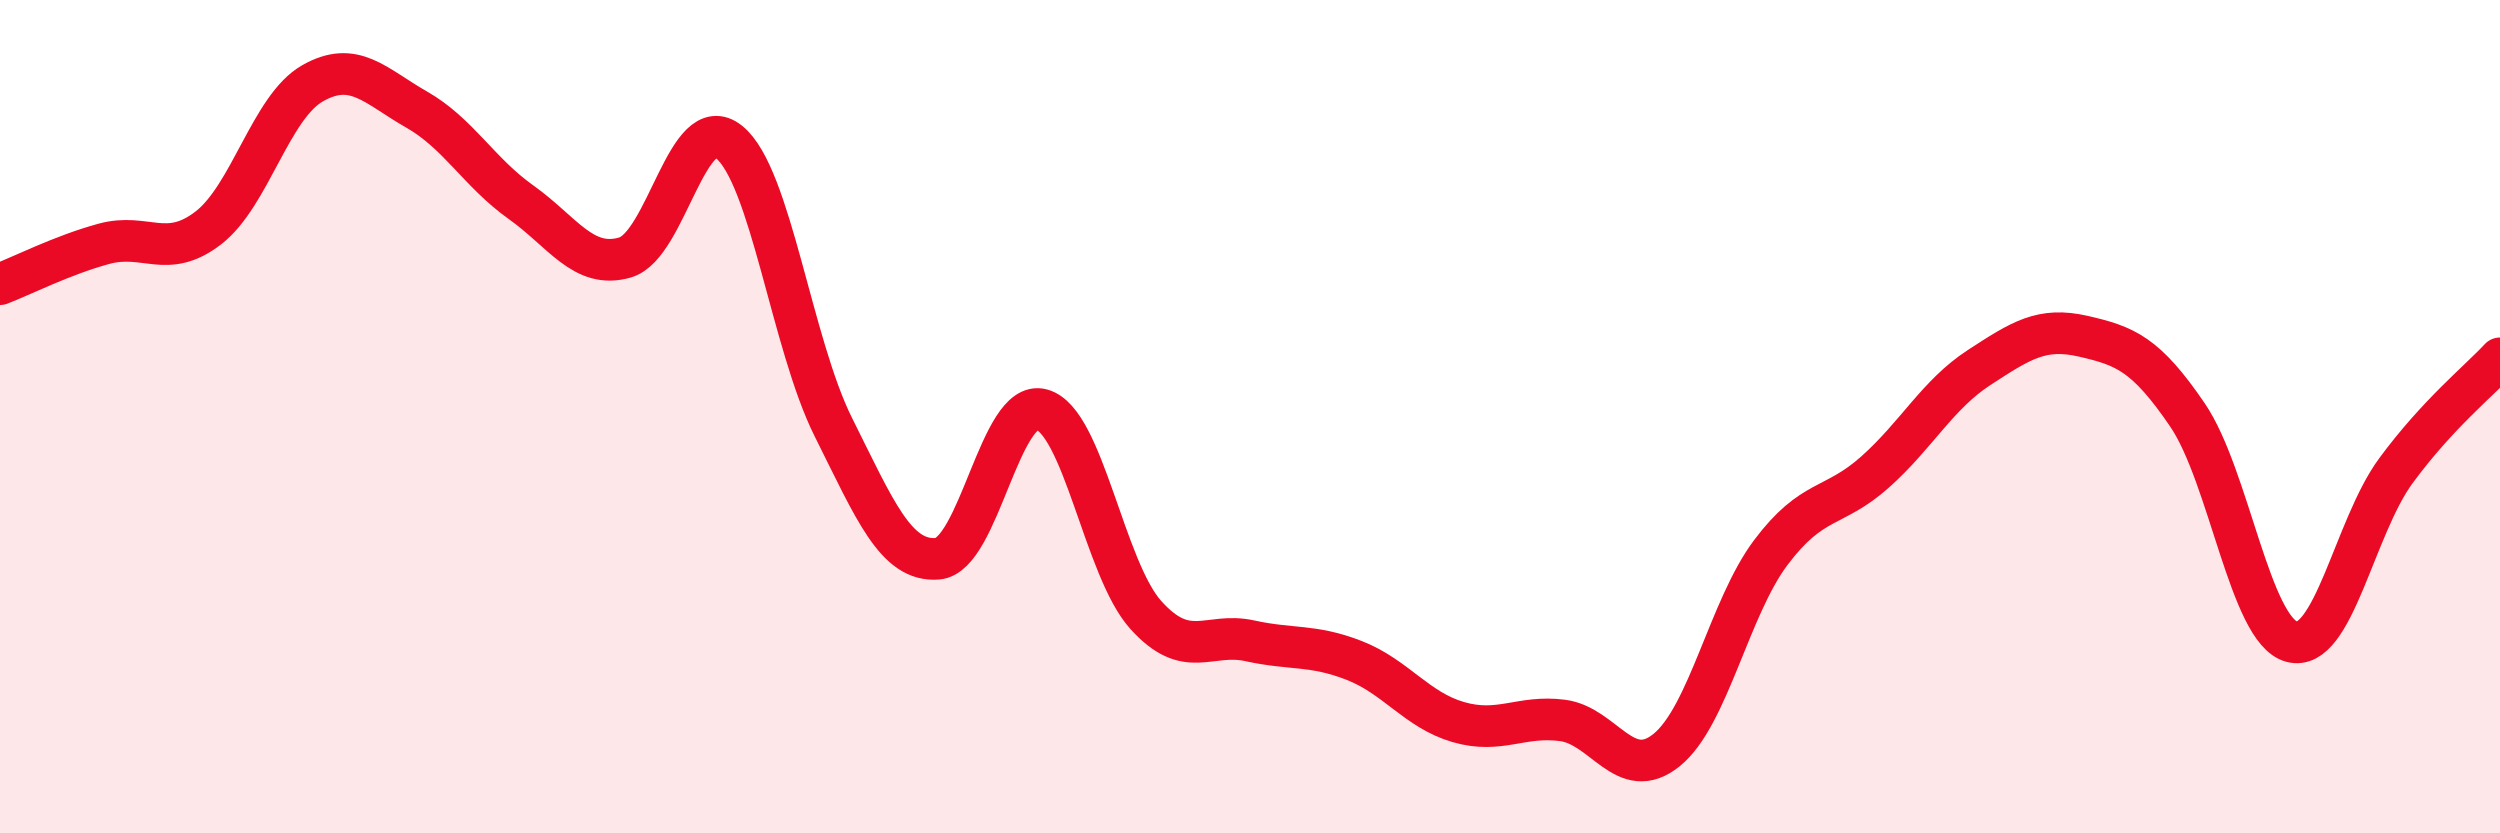
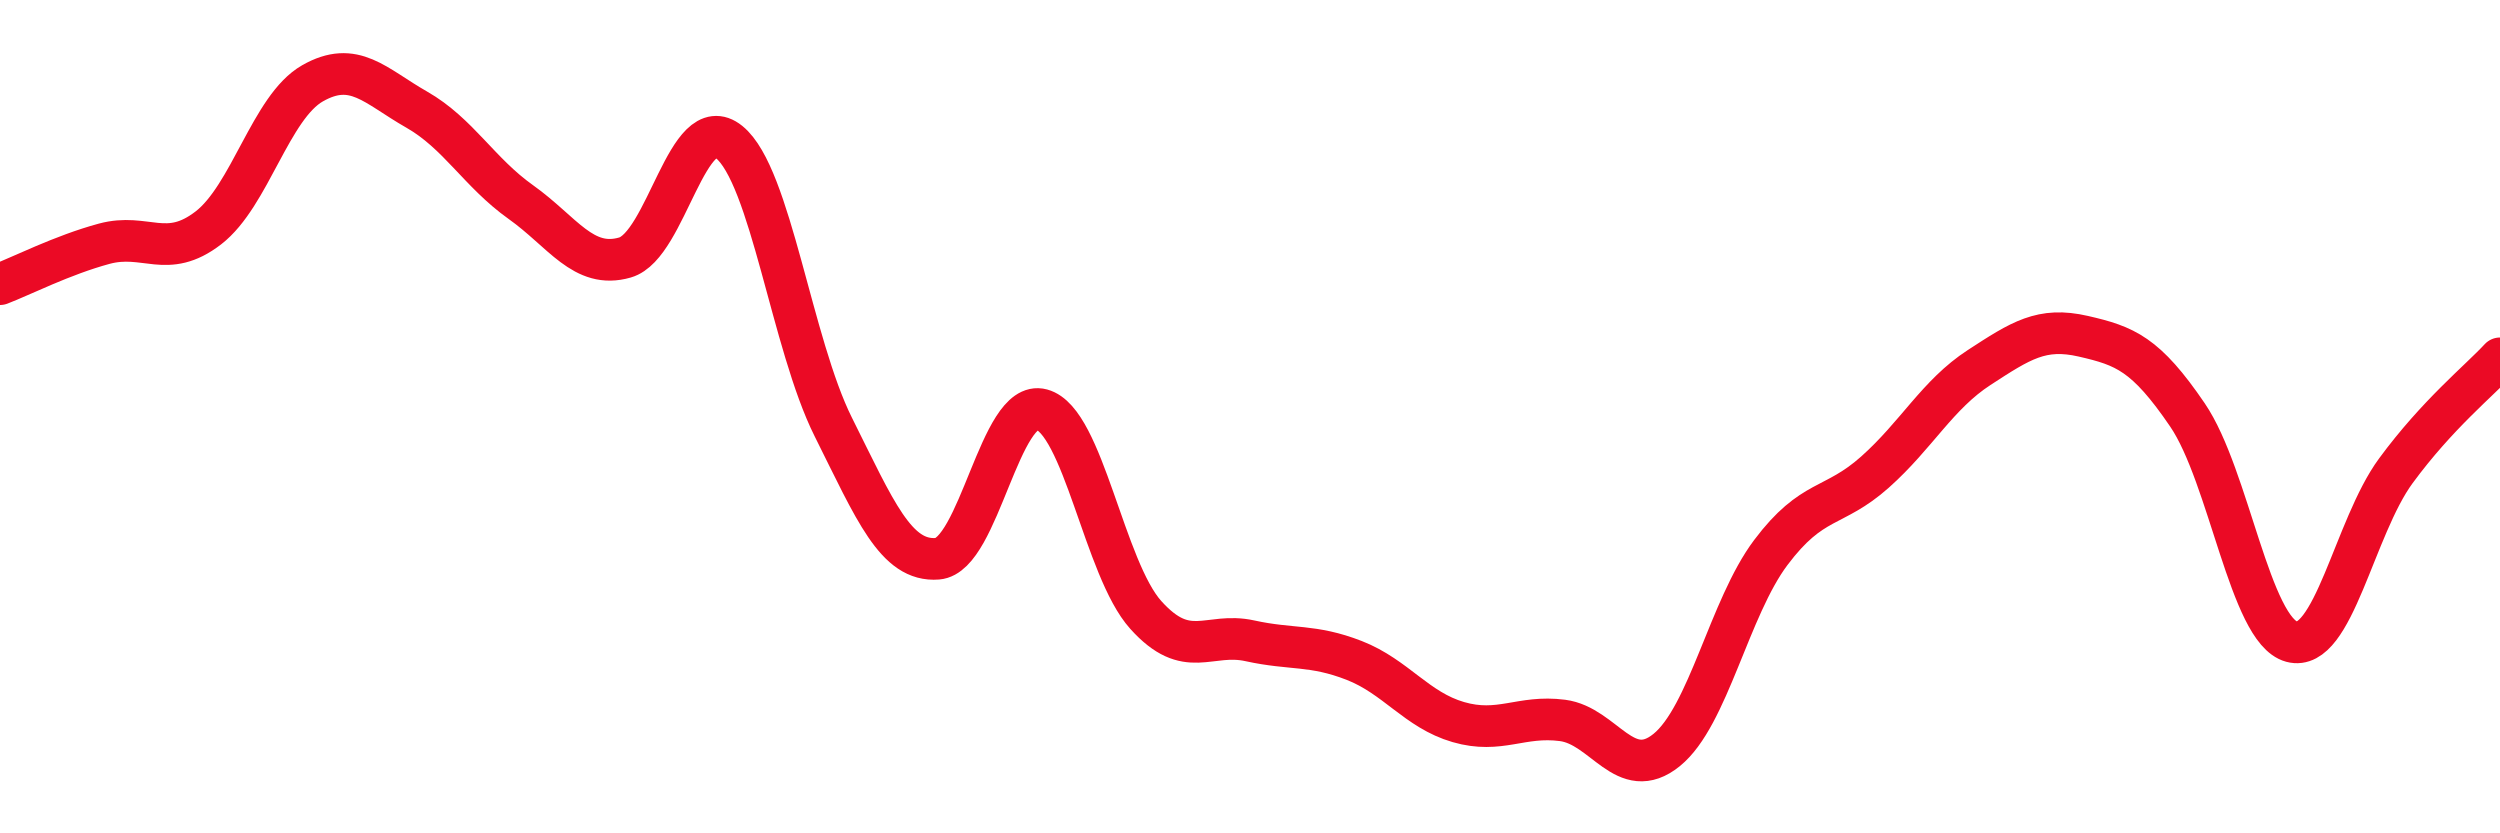
<svg xmlns="http://www.w3.org/2000/svg" width="60" height="20" viewBox="0 0 60 20">
-   <path d="M 0,6.82 C 0.5,6.63 1.5,6.12 2.5,5.85 C 3.5,5.58 4,6.24 5,5.47 C 6,4.7 6.5,2.57 7.5,2 C 8.5,1.43 9,2.06 10,2.63 C 11,3.2 11.5,4.14 12.5,4.85 C 13.5,5.56 14,6.47 15,6.18 C 16,5.89 16.5,2.6 17.5,3.41 C 18.5,4.22 19,8.25 20,10.25 C 21,12.25 21.5,13.49 22.5,13.41 C 23.5,13.33 24,9.56 25,9.83 C 26,10.1 26.5,13.65 27.5,14.76 C 28.5,15.87 29,15.16 30,15.38 C 31,15.6 31.5,15.46 32.5,15.85 C 33.5,16.24 34,17.04 35,17.33 C 36,17.62 36.5,17.16 37.5,17.29 C 38.5,17.42 39,18.81 40,18 C 41,17.19 41.5,14.59 42.5,13.26 C 43.5,11.93 44,12.22 45,11.33 C 46,10.44 46.5,9.47 47.5,8.82 C 48.5,8.17 49,7.84 50,8.07 C 51,8.3 51.5,8.49 52.5,9.96 C 53.5,11.43 54,15.13 55,15.4 C 56,15.67 56.5,12.66 57.5,11.3 C 58.5,9.94 59.5,9.14 60,8.6L60 20L0 20Z" fill="#EB0A25" opacity="0.1" stroke-linecap="round" stroke-linejoin="round" />
  <path d="M 0,6.82 C 0.5,6.63 1.5,6.12 2.5,5.85 C 3.5,5.58 4,6.24 5,5.47 C 6,4.7 6.5,2.57 7.5,2 C 8.5,1.43 9,2.06 10,2.63 C 11,3.2 11.5,4.14 12.5,4.85 C 13.5,5.56 14,6.47 15,6.18 C 16,5.89 16.5,2.6 17.5,3.41 C 18.5,4.22 19,8.25 20,10.25 C 21,12.25 21.5,13.49 22.5,13.41 C 23.5,13.33 24,9.56 25,9.83 C 26,10.1 26.5,13.65 27.5,14.76 C 28.5,15.87 29,15.16 30,15.38 C 31,15.6 31.5,15.46 32.5,15.85 C 33.5,16.24 34,17.04 35,17.33 C 36,17.62 36.5,17.16 37.5,17.29 C 38.5,17.42 39,18.81 40,18 C 41,17.19 41.5,14.59 42.5,13.26 C 43.5,11.93 44,12.22 45,11.33 C 46,10.44 46.5,9.47 47.5,8.82 C 48.5,8.17 49,7.84 50,8.07 C 51,8.3 51.5,8.49 52.5,9.96 C 53.5,11.43 54,15.13 55,15.4 C 56,15.67 56.5,12.66 57.5,11.3 C 58.5,9.94 59.5,9.14 60,8.6" stroke="#EB0A25" stroke-width="1" fill="none" stroke-linecap="round" stroke-linejoin="round" />
</svg>